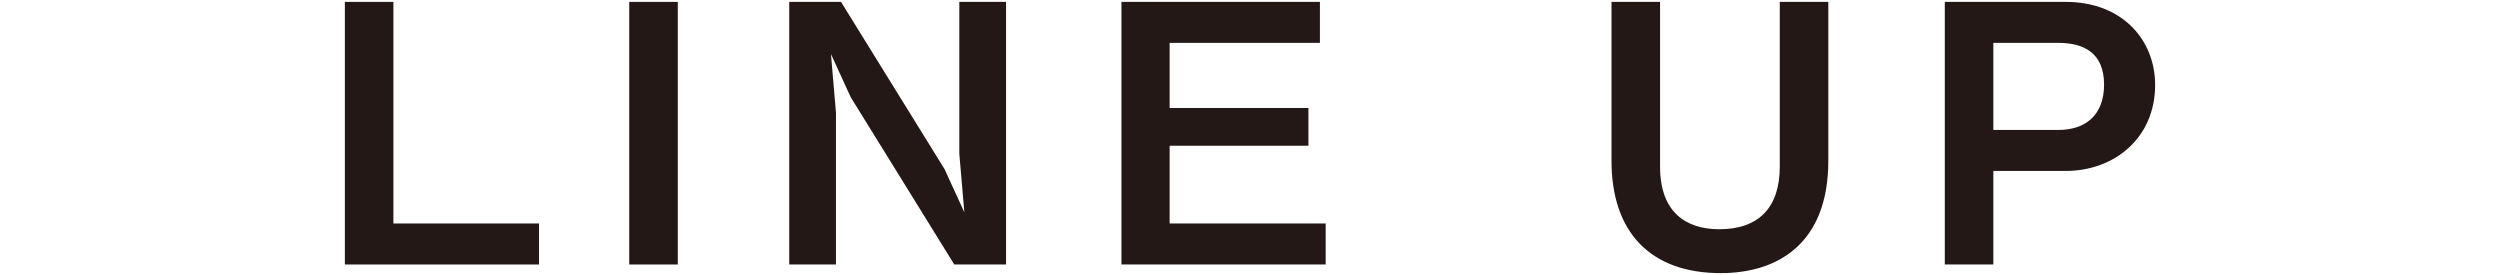
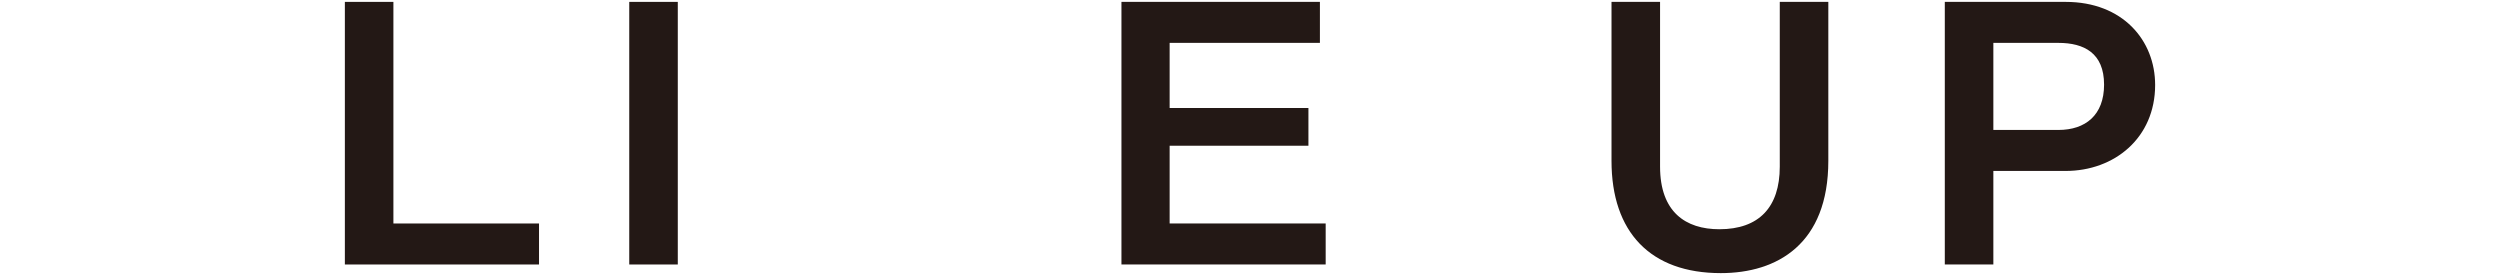
<svg xmlns="http://www.w3.org/2000/svg" version="1.1" x="0px" y="0px" viewBox="0 0 200 22" style="enable-background:new 0 0 200 22;" xml:space="preserve">
  <g>
    <path style="fill:#231815;" d="M27.589,21.159V0.151h3.883v17.728h11.649v3.28H27.589z" />
    <path style="fill:#231815;" d="M50.34,21.159V0.151h3.883v21.008H50.34z" />
-     <path style="fill:#231815;" d="M76.342,21.159L68.058,7.777l-1.582-3.453l0.402,4.69v12.145H63.14V0.151h4.142l8.284,13.382l1.582,3.453   l-0.403-4.69V0.151h3.739v21.008H76.342z" />
-     <path style="fill:#231815;" d="M89.716,21.159V0.151h15.877v3.28H93.571V8.64h11.103v3.021H93.571v6.217h12.483v3.28H89.716z" />
+     <path style="fill:#231815;" d="M89.716,21.159V0.151h15.877v3.28H93.571V8.64h11.103v3.021H93.571v6.217h12.483v3.28z" />
    <path style="fill:#231815;" d="M137.665,21.849c-5.638,0-8.744-3.28-8.744-8.979V0.151h3.884v13.18c0,3.627,2.042,5.008,4.745,5.008   c3.164,0,4.832-1.756,4.832-5.008V0.151h3.884v12.72C146.266,19.518,142.181,21.849,137.665,21.849z" />
    <path style="fill:#231815;" d="M165.249,13.676h-5.781v7.482h-3.884V0.151h9.665c4.573,0,7.162,3.079,7.162,6.647   C172.411,11.029,169.16,13.676,165.249,13.676z M164.674,3.431h-5.206v6.965h5.206c2.157,0,3.652-1.181,3.652-3.626   C168.326,4.237,166.716,3.431,164.674,3.431z" />
  </g>
</svg>